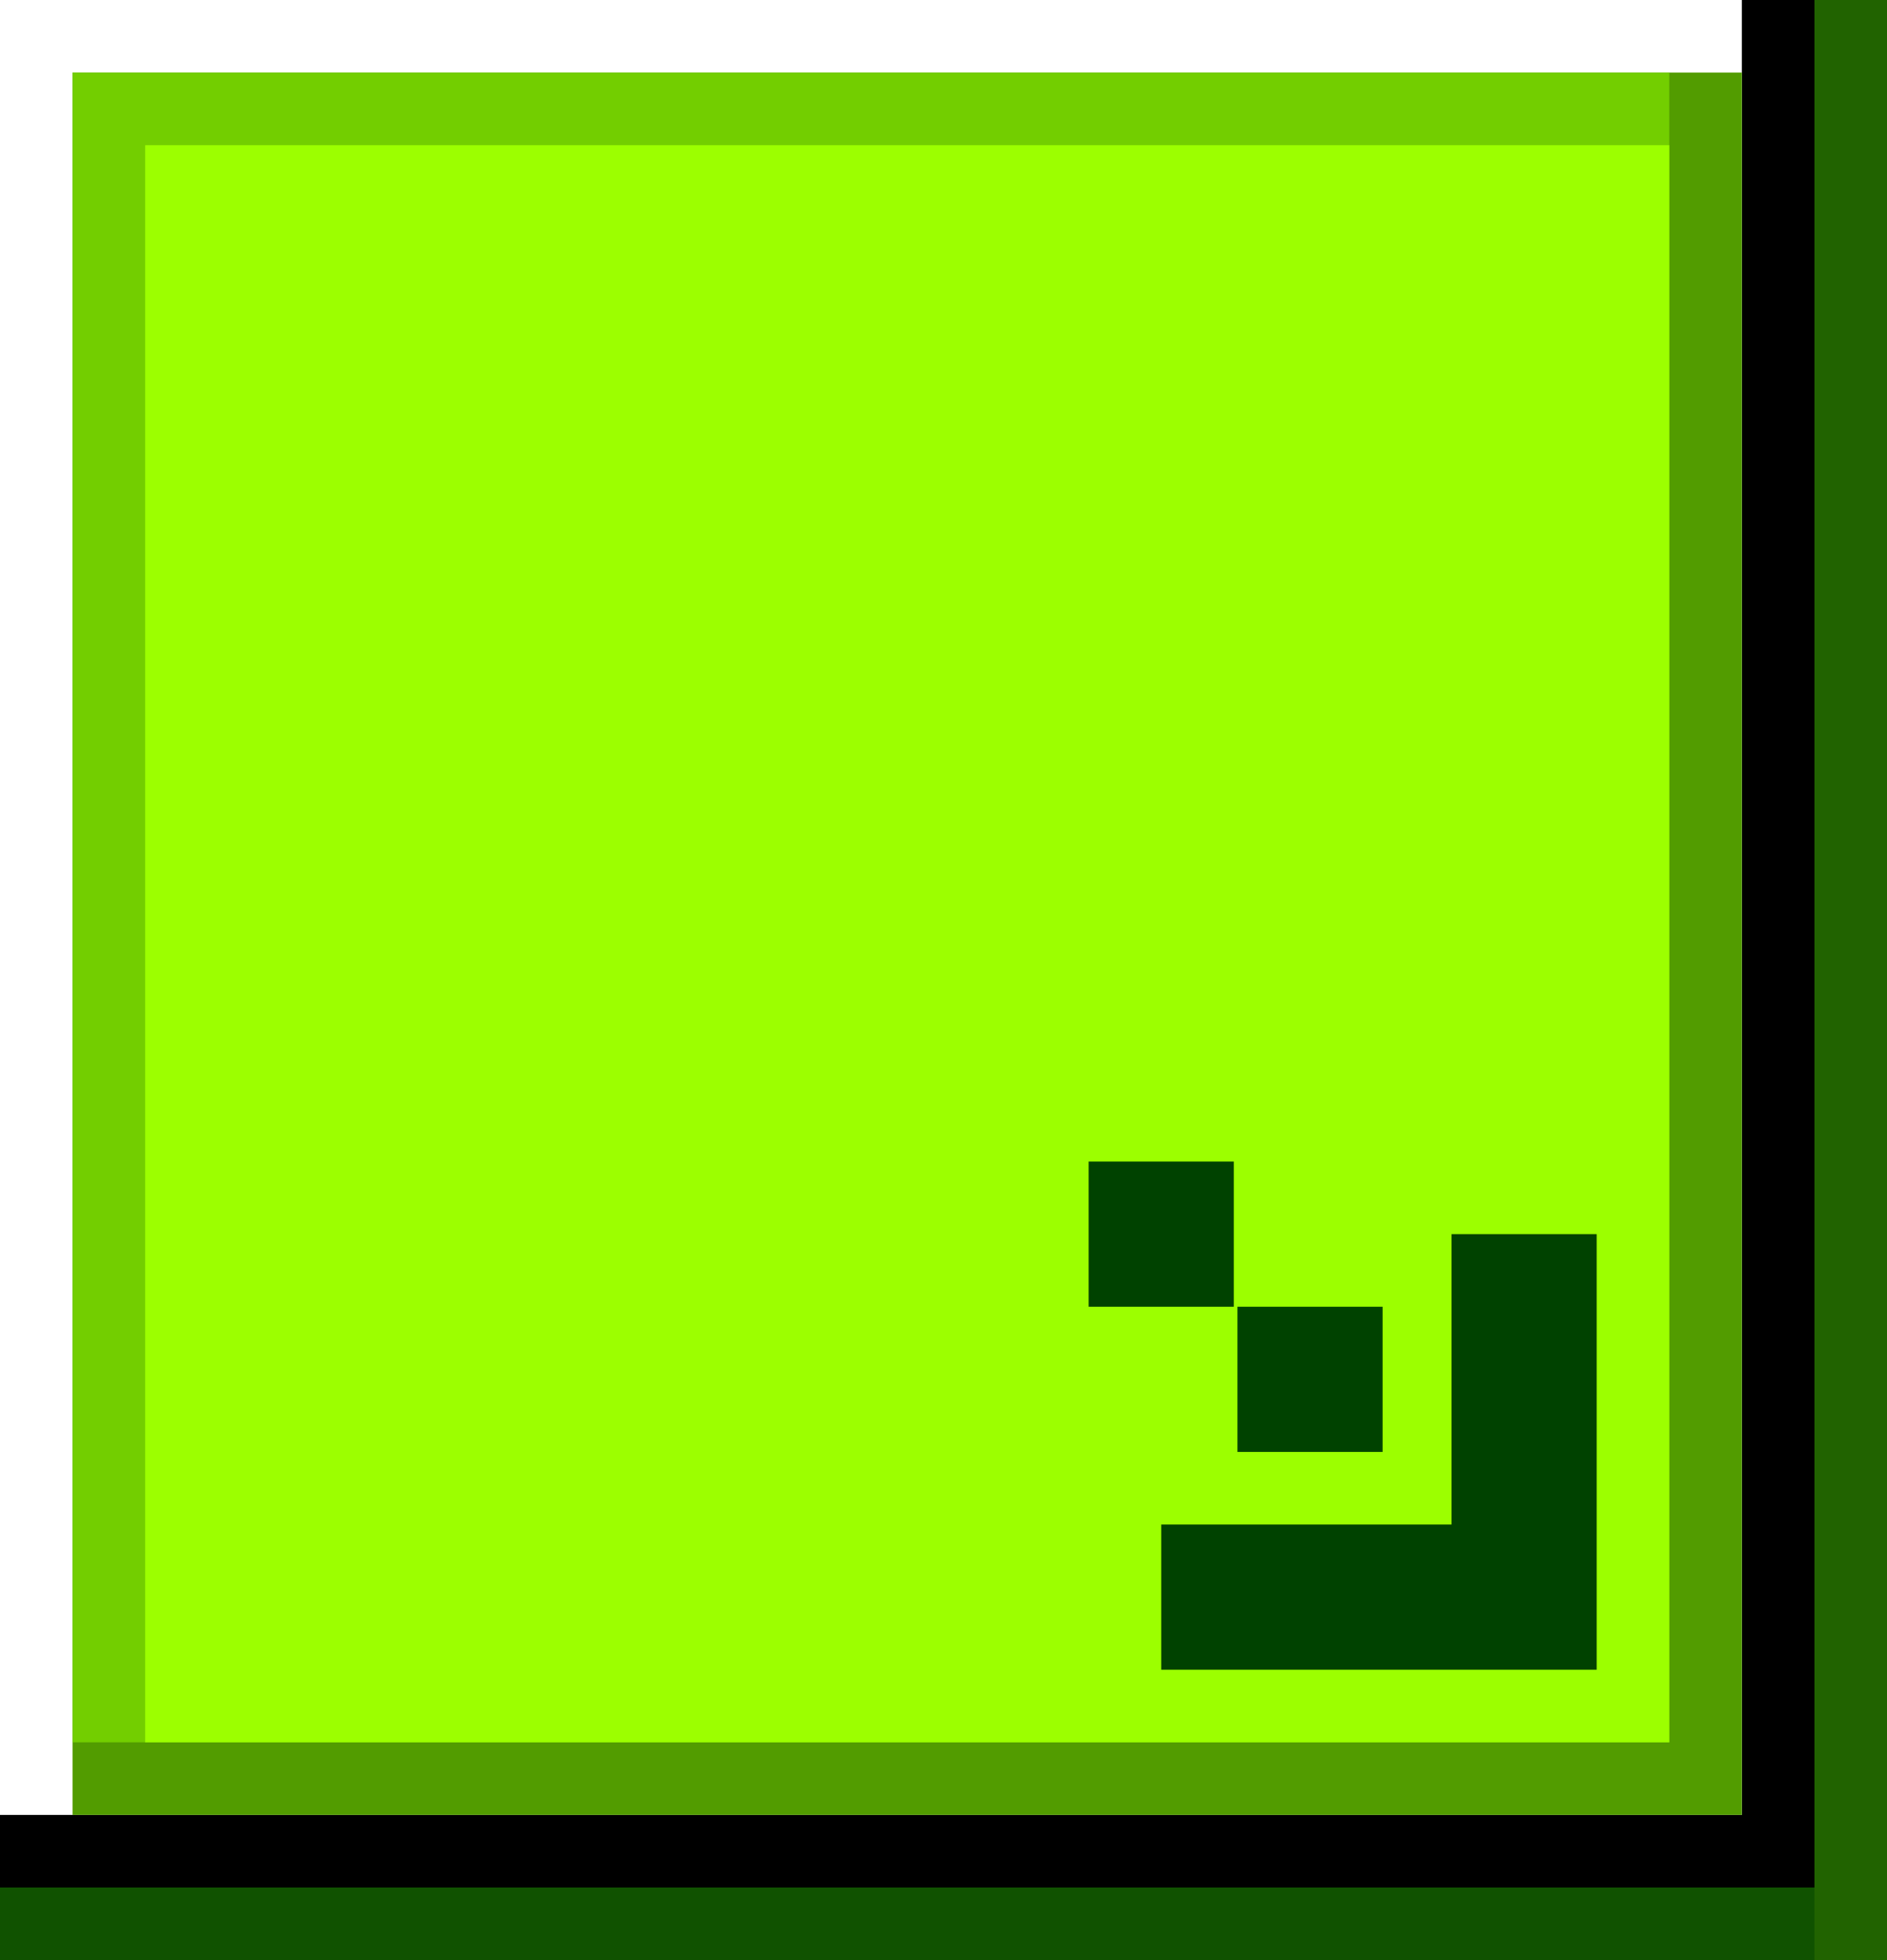
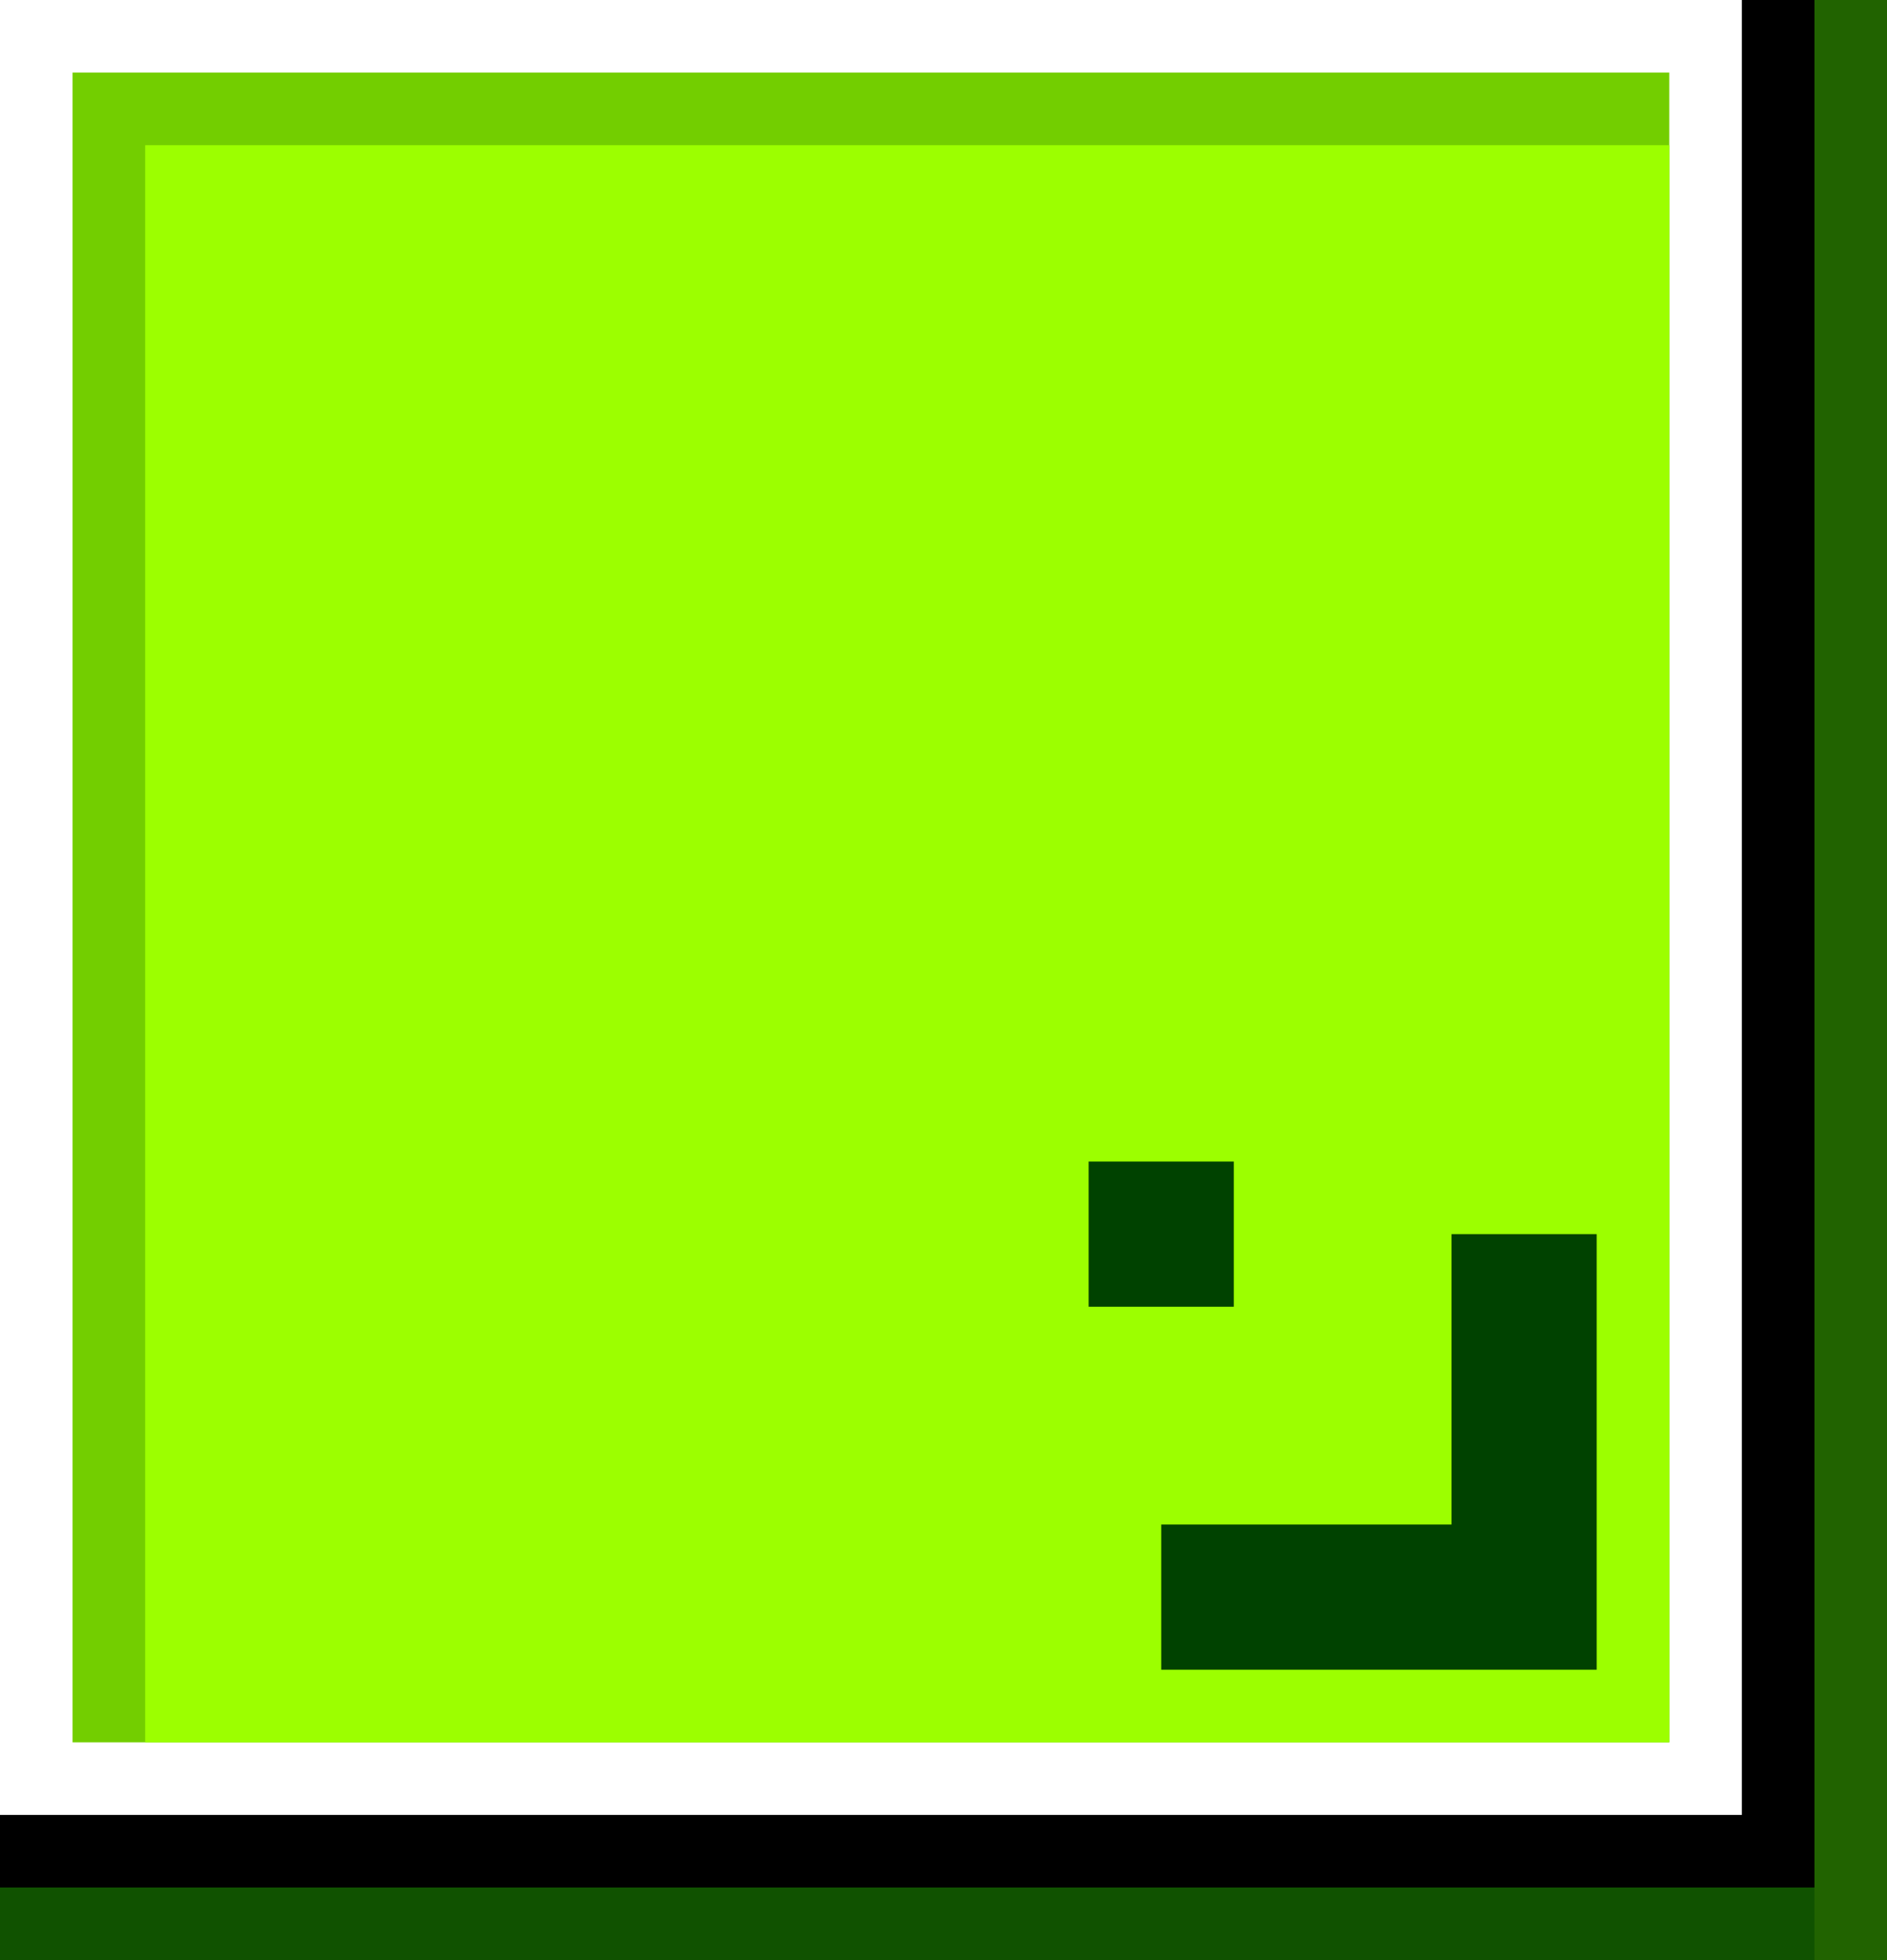
<svg xmlns="http://www.w3.org/2000/svg" height="27.0px" width="26.0px">
  <rect width="100%" height="100%" fill="#808080" stroke="none" />
  <g transform="matrix(1.0, 0.0, 0.0, 1.0, 13.0, 13.5)">
    <path d="M13.0 -13.5 L13.0 13.5 -13.0 13.5 -13.0 -13.5 13.0 -13.5" fill="#216300" fill-rule="evenodd" stroke="none" />
    <path d="M-13.0 -13.5 L12.0 -13.5 12.0 13.5 -13.0 13.5 -13.0 -13.5" fill="#105200" fill-rule="evenodd" stroke="none" />
    <path d="M12.0 -13.5 L12.0 12.5 -13.0 12.5 -13.0 -13.5 12.0 -13.5" fill="#000000" fill-rule="evenodd" stroke="none" />
    <path d="M11.0 -13.5 L11.0 11.5 -13.0 11.5 -13.0 -13.5 11.0 -13.5" fill="#ffffff" fill-rule="evenodd" stroke="none" />
-     <path d="M-12.0 11.5 L-12.0 -12.5 11.0 -12.5 11.0 11.5 -12.0 11.5" fill="#529c00" fill-rule="evenodd" stroke="none" />
    <path d="M10.0 -12.5 L10.0 10.5 -12.0 10.5 -12.0 -12.5 10.0 -12.5" fill="#73ce00" fill-rule="evenodd" stroke="none" />
    <path d="M-11.0 -11.5 L10.0 -11.5 10.0 10.5 -11.0 10.5 -11.0 -11.5" fill="#9cff00" fill-rule="evenodd" stroke="none" />
    <path d="M4.0 2.5 L4.0 4.5 2.0 4.5 2.0 2.5 4.0 2.5" fill="#004200" fill-rule="evenodd" stroke="none" />
-     <path d="M6.05 4.5 L6.05 6.5 4.05 6.5 4.05 4.5 6.05 4.5" fill="#004200" fill-rule="evenodd" stroke="none" />
    <path d="M9.0 9.5 L3.0 9.5 3.0 7.5 7.0 7.5 7.0 3.5 9.0 3.5 9.0 9.5" fill="#004200" fill-rule="evenodd" stroke="none" />
  </g>
</svg>